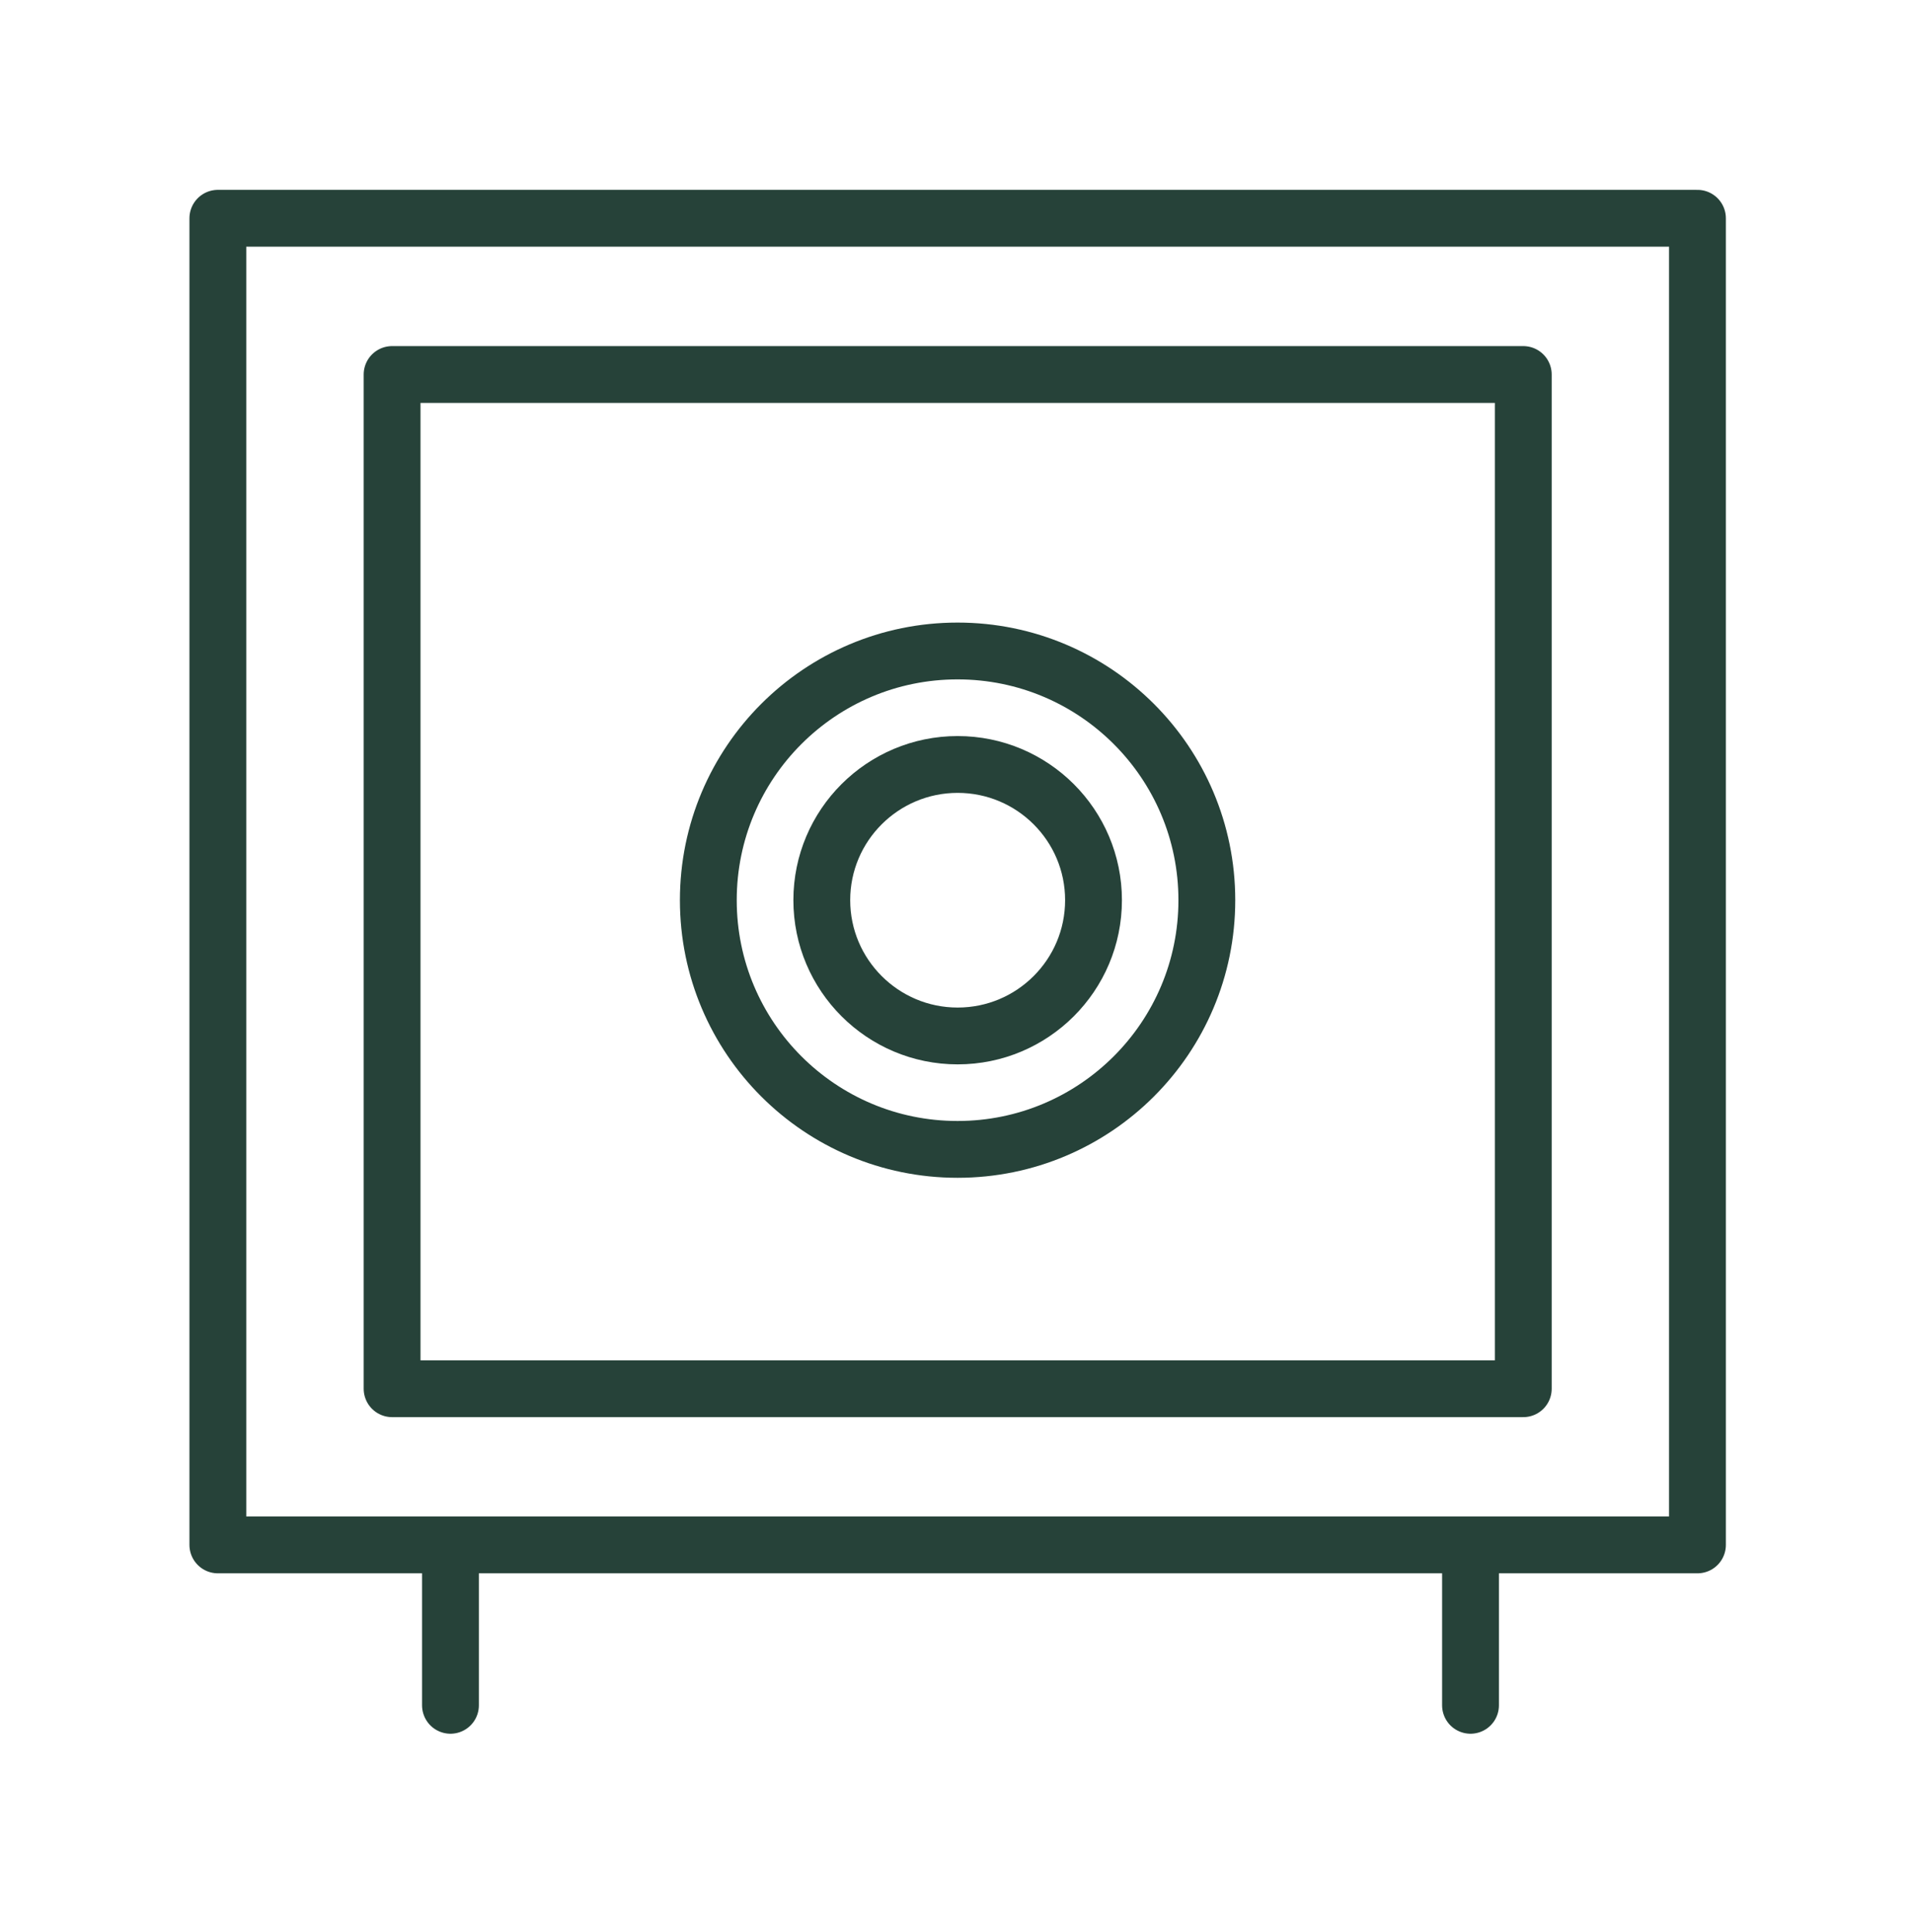
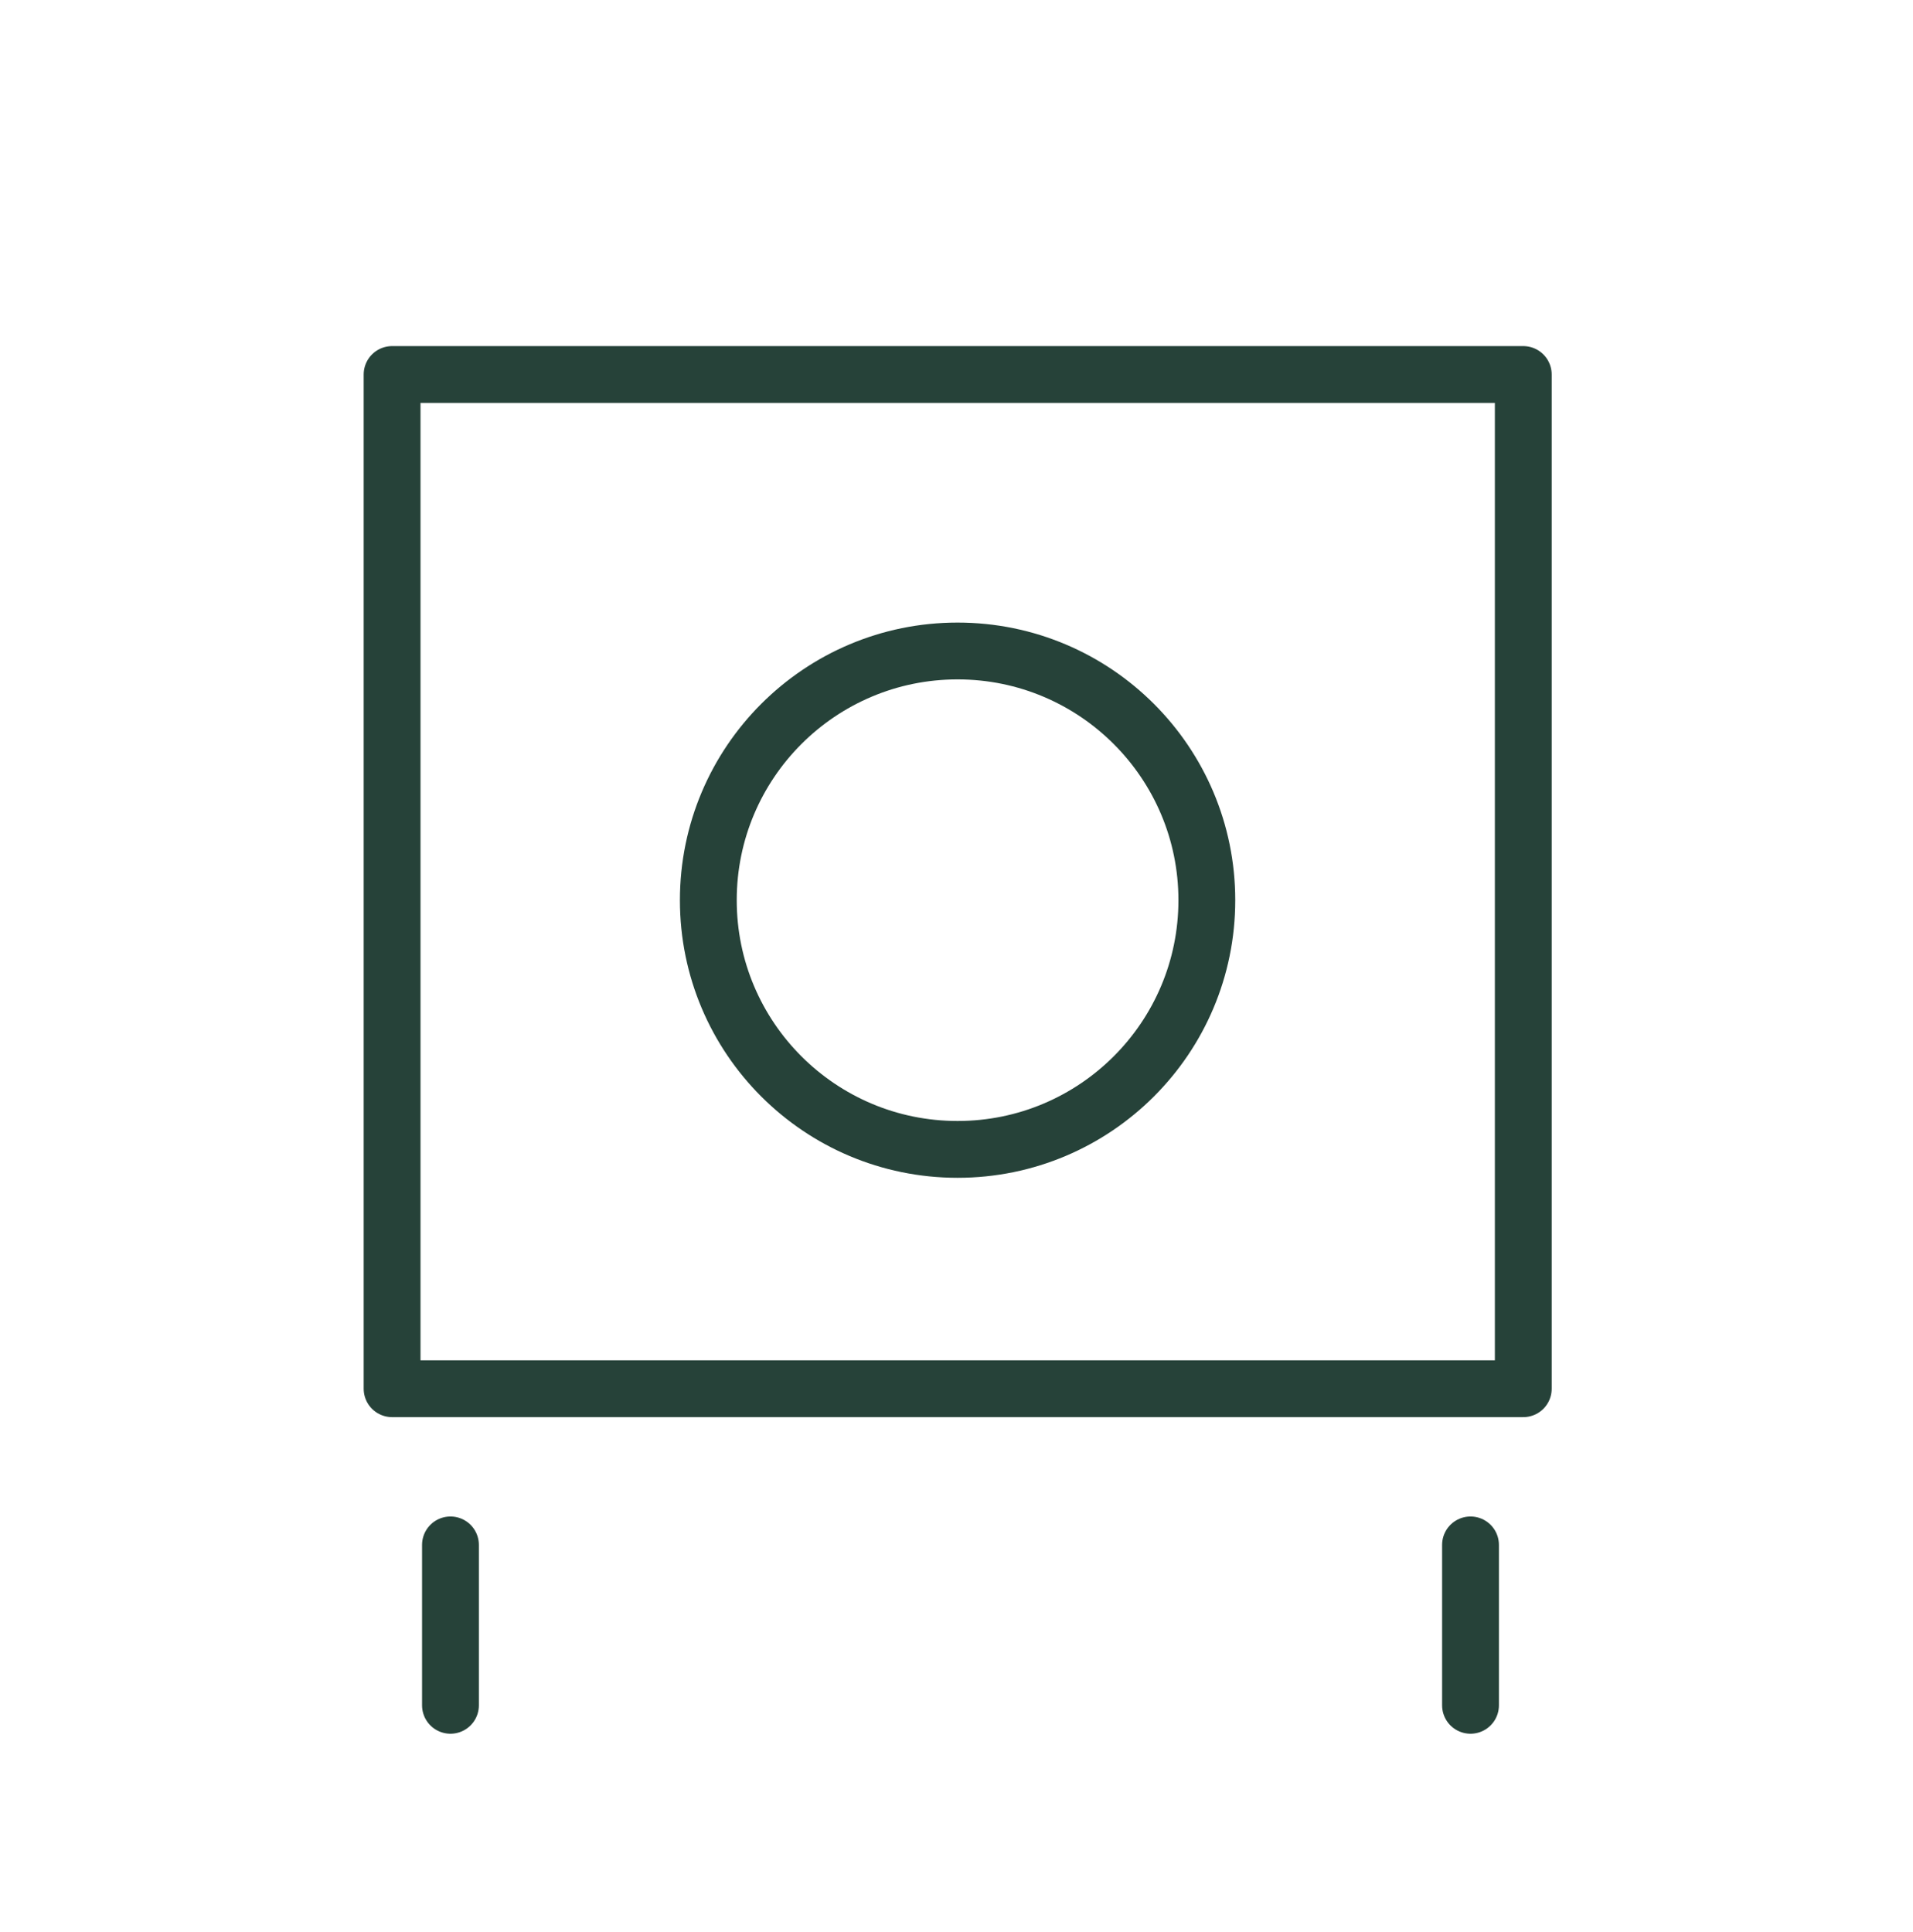
<svg xmlns="http://www.w3.org/2000/svg" width="101" height="102" viewBox="0 0 101 102" fill="none">
-   <path d="M89.62 11.525H11.502V81.571H89.62V11.525Z" stroke="#264239" stroke-width="3" stroke-miterlimit="10" stroke-linecap="round" stroke-linejoin="round" />
  <path d="M80.424 19.774H20.701V73.325H80.424V19.774Z" stroke="#264239" stroke-width="3" stroke-miterlimit="10" stroke-linecap="round" stroke-linejoin="round" />
  <path d="M23.783 81.571V90.041" stroke="#264239" stroke-width="3" stroke-miterlimit="10" stroke-linecap="round" stroke-linejoin="round" />
  <path d="M77.638 81.571V90.041" stroke="#264239" stroke-width="3" stroke-miterlimit="10" stroke-linecap="round" stroke-linejoin="round" />
-   <path d="M57.734 47.529C57.734 51.49 54.519 54.699 50.56 54.699C46.608 54.699 43.388 51.49 43.388 47.529C43.388 43.569 46.608 40.364 50.56 40.364C54.517 40.364 57.734 43.569 57.734 47.529Z" stroke="#264239" stroke-width="3" stroke-miterlimit="10" stroke-linecap="round" stroke-linejoin="round" />
  <path d="M50.556 60.688C57.825 60.688 63.717 54.797 63.717 47.53C63.717 40.263 57.825 34.372 50.556 34.372C43.288 34.372 37.397 40.263 37.397 47.53C37.397 54.797 43.288 60.688 50.556 60.688Z" stroke="#264239" stroke-width="3" stroke-miterlimit="10" stroke-linecap="round" stroke-linejoin="round" />
</svg>